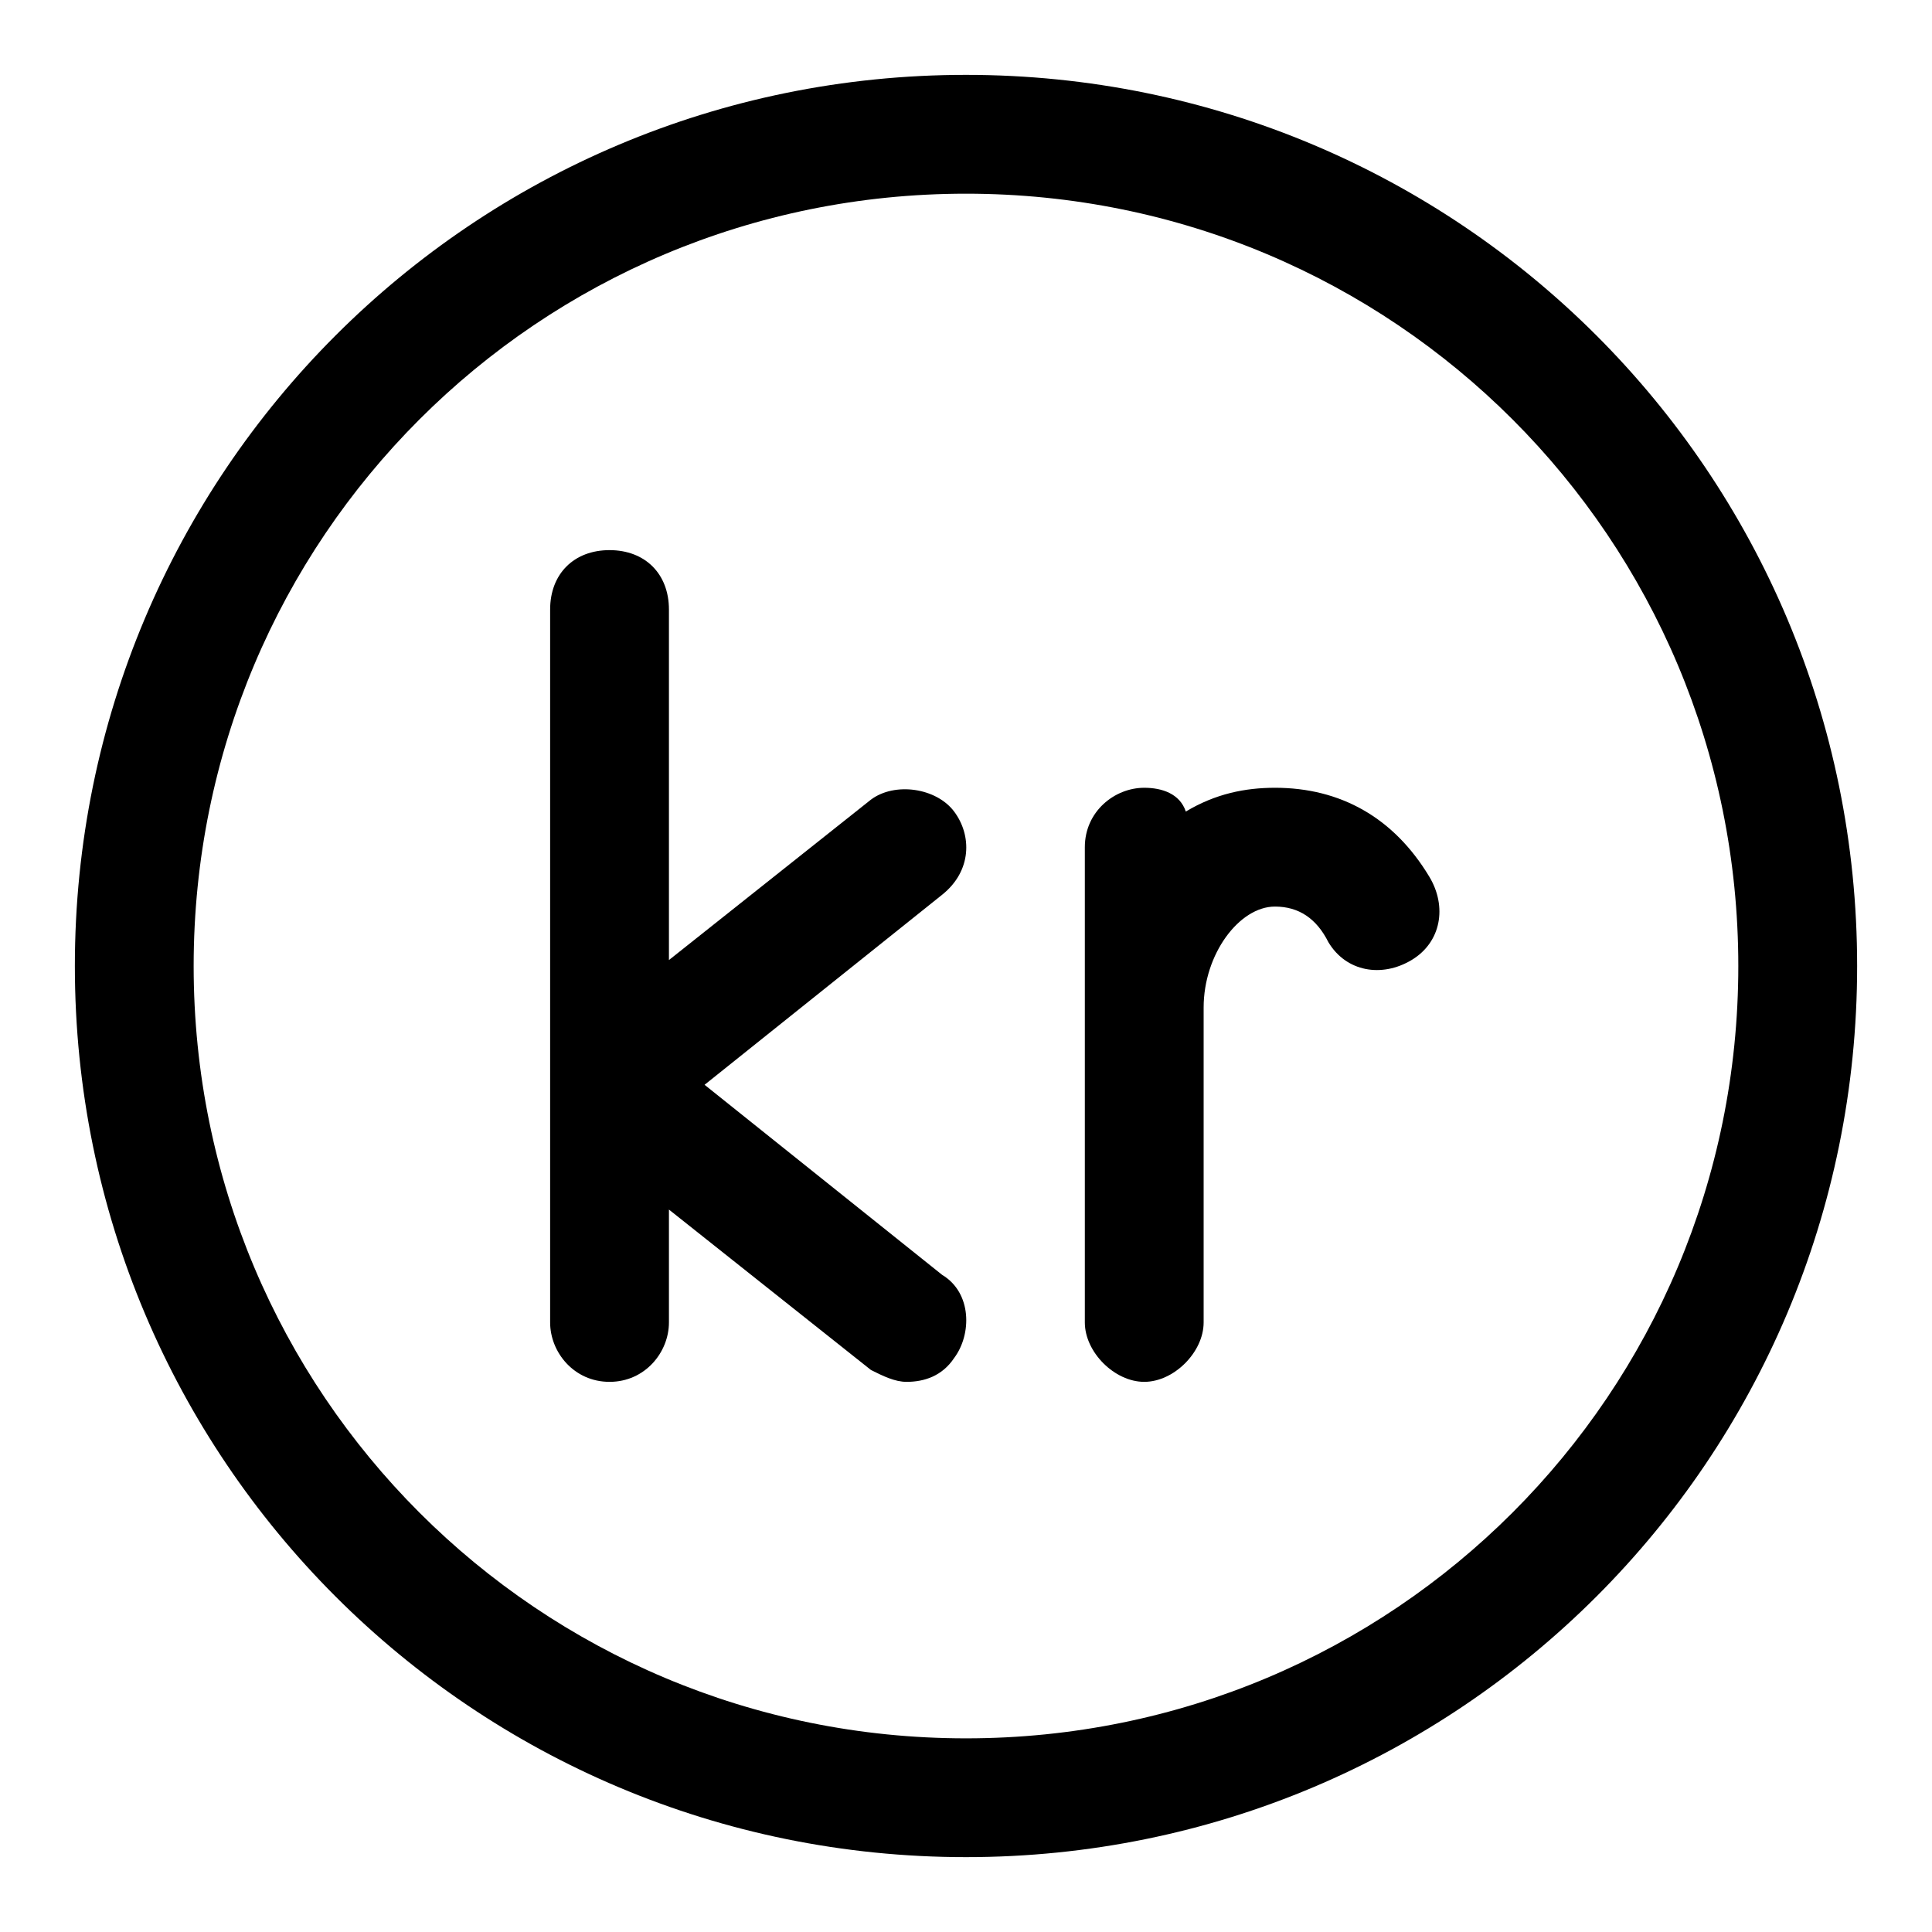
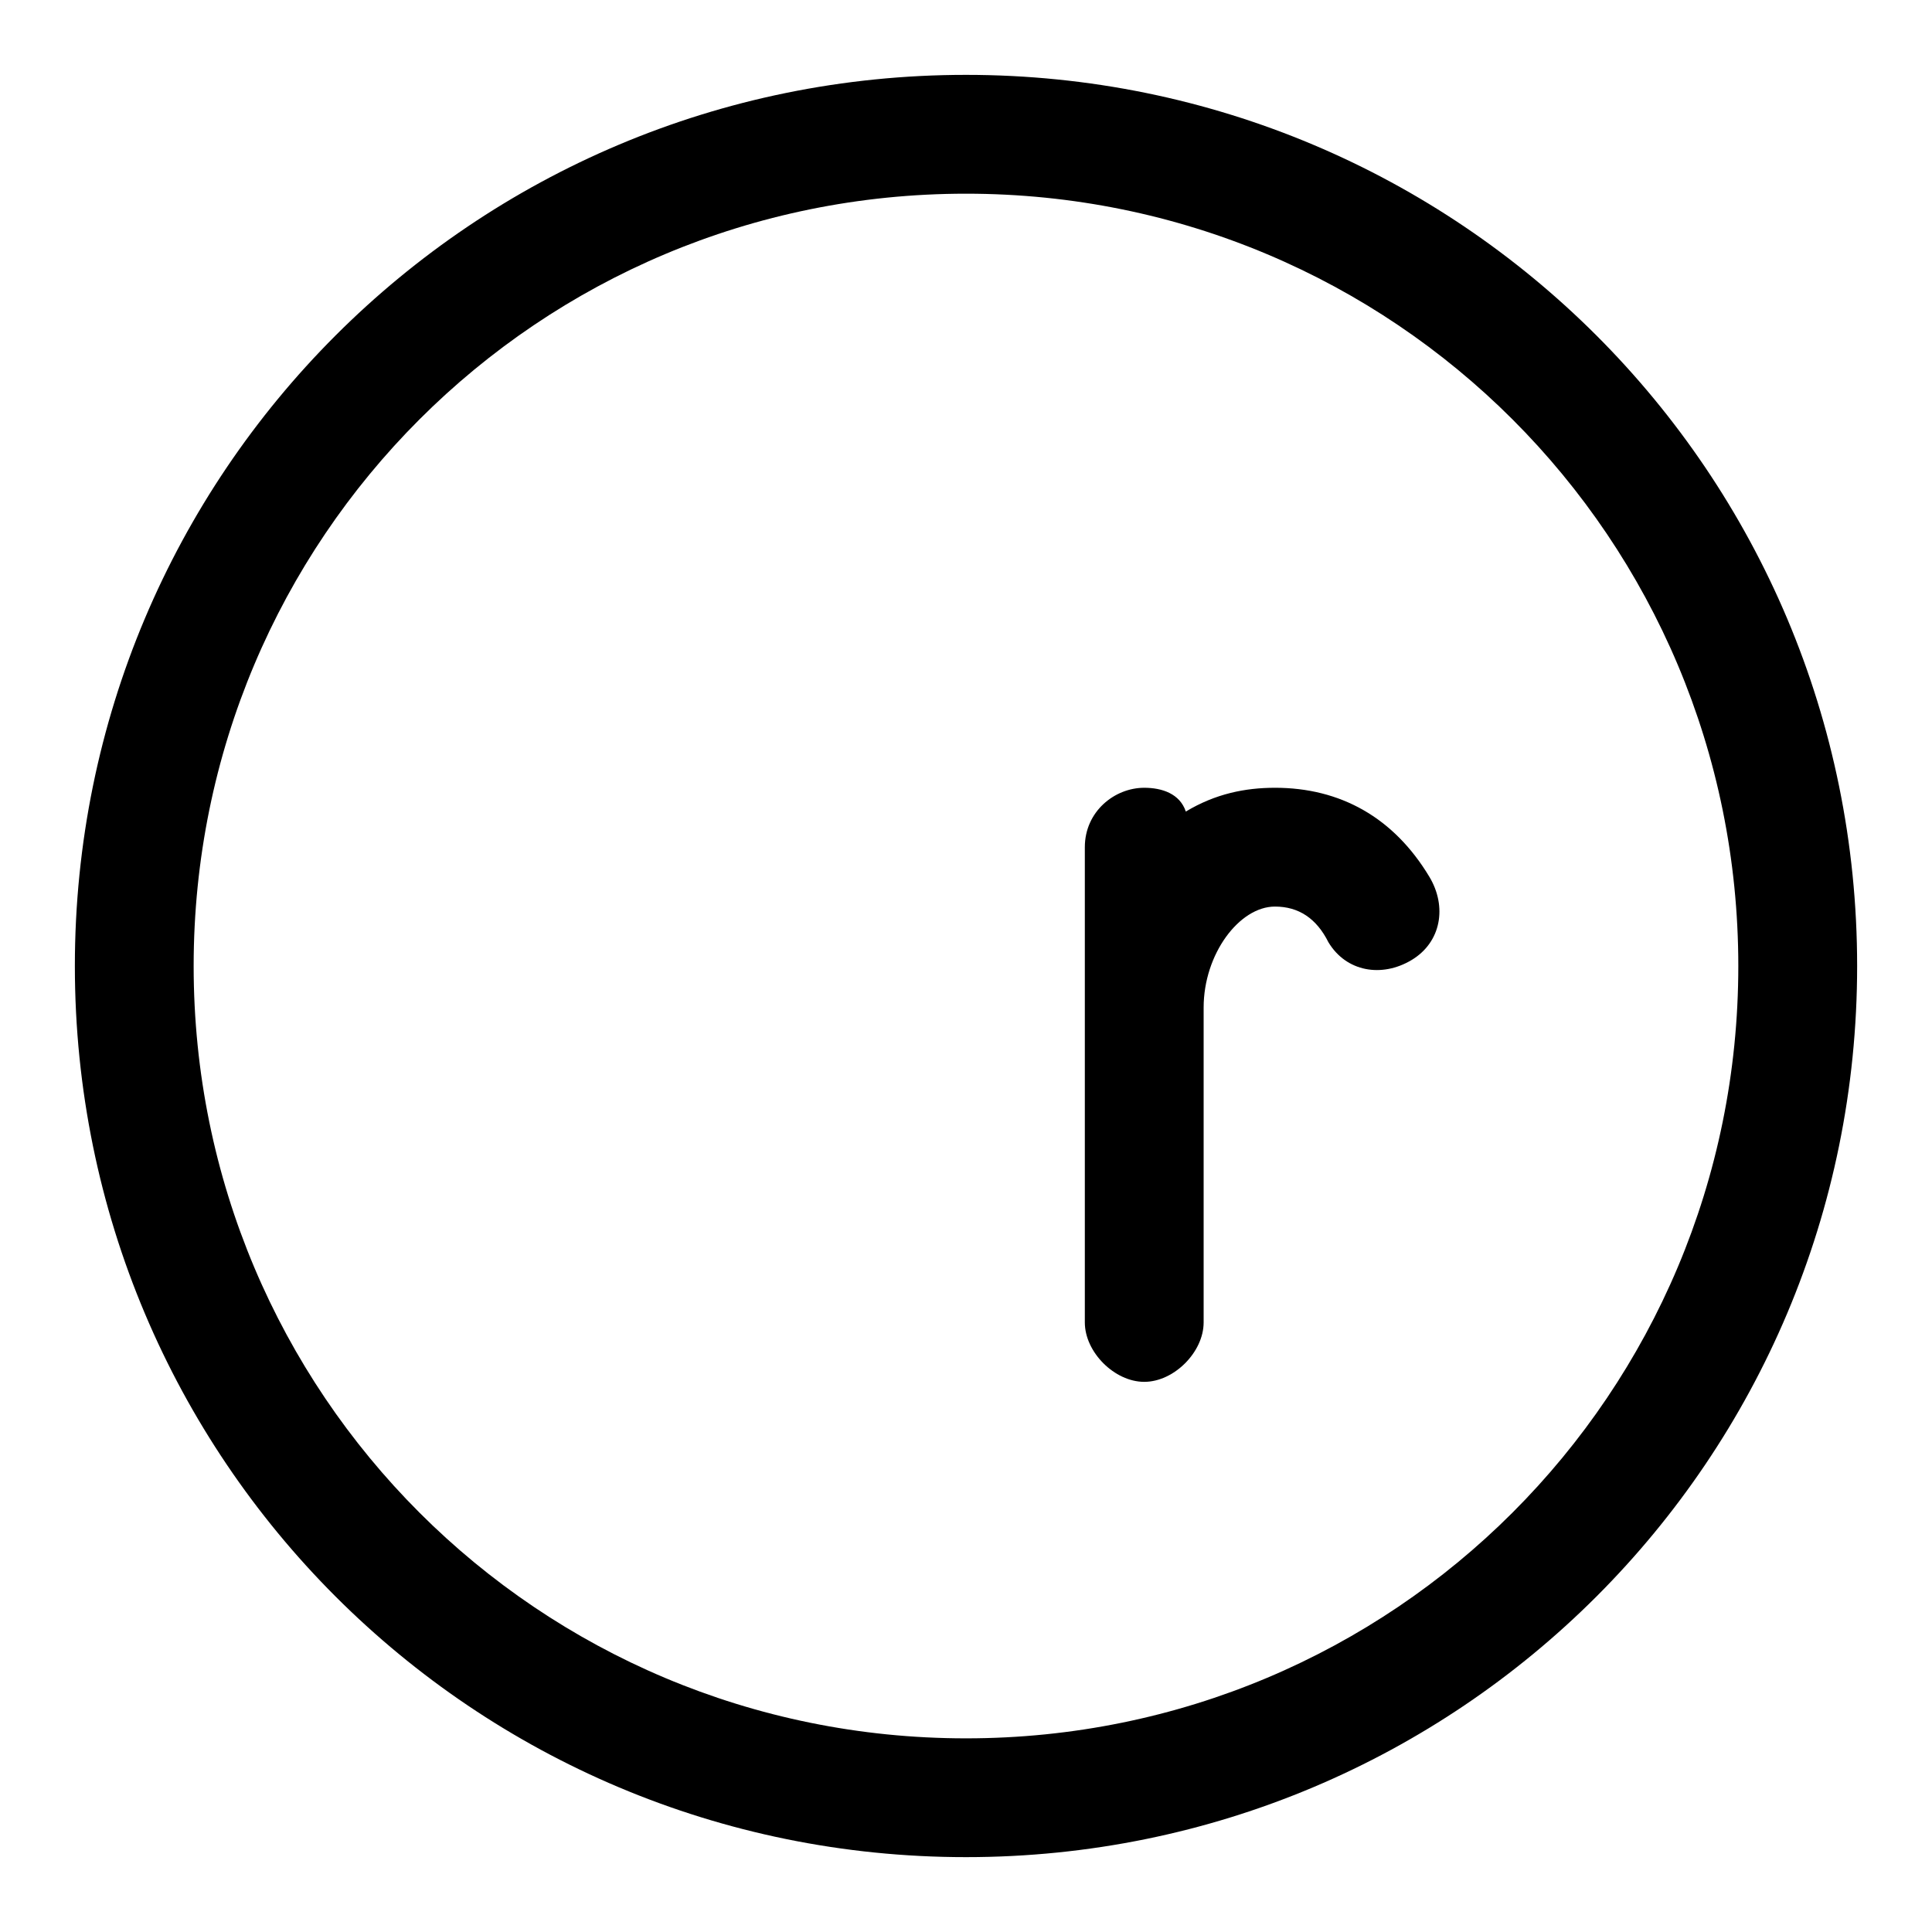
<svg xmlns="http://www.w3.org/2000/svg" fill="#000000" width="800px" height="800px" version="1.1" viewBox="144 144 512 512">
  <g>
    <path d="m400 163.84c-130.68 0-236.16 105.49-236.16 236.16s105.48 236.16 236.16 236.16c130.68 0 236.16-105.48 236.16-236.16 0.004-130.68-105.48-236.16-236.16-236.16zm0 440.84c-113.36 0-204.68-91.316-204.68-204.67 0-113.36 91.316-204.68 204.68-204.68 113.36 0 204.67 91.316 204.67 204.67 0 113.36-91.316 204.68-204.67 204.68z" />
    <path d="m481.87 352.77c-7.871 0-15.742 1.574-23.617 6.297-1.574-4.723-6.297-6.297-11.02-6.297-7.871 0-15.742 6.297-15.742 15.742v125.95c0 7.871 7.871 15.742 15.742 15.742 7.871 0 15.742-7.871 15.742-15.742v-83.445c0-14.168 9.445-26.766 18.895-26.766 6.297 0 11.02 3.148 14.168 9.445 4.723 7.871 14.168 9.445 22.043 4.723 7.871-4.723 9.445-14.168 4.723-22.043-9.445-15.738-23.613-23.609-40.934-23.609z" />
-     <path d="m396.85 359.06c-4.723-6.297-15.742-7.871-22.043-3.148l-53.531 42.512v-92.891c0-9.445-6.297-15.742-15.742-15.742-9.445 0-15.742 6.297-15.742 15.742v188.93c0 7.871 6.297 15.742 15.742 15.742 9.445 0 15.742-7.871 15.742-15.742v-29.914l53.531 42.508c3.148 1.574 6.297 3.148 9.445 3.148 4.723 0 9.445-1.574 12.594-6.297 4.723-6.297 4.723-17.32-3.148-22.043l-62.977-50.383 62.977-50.383c7.875-6.293 7.875-15.738 3.152-22.039z" />
  </g>
</svg>